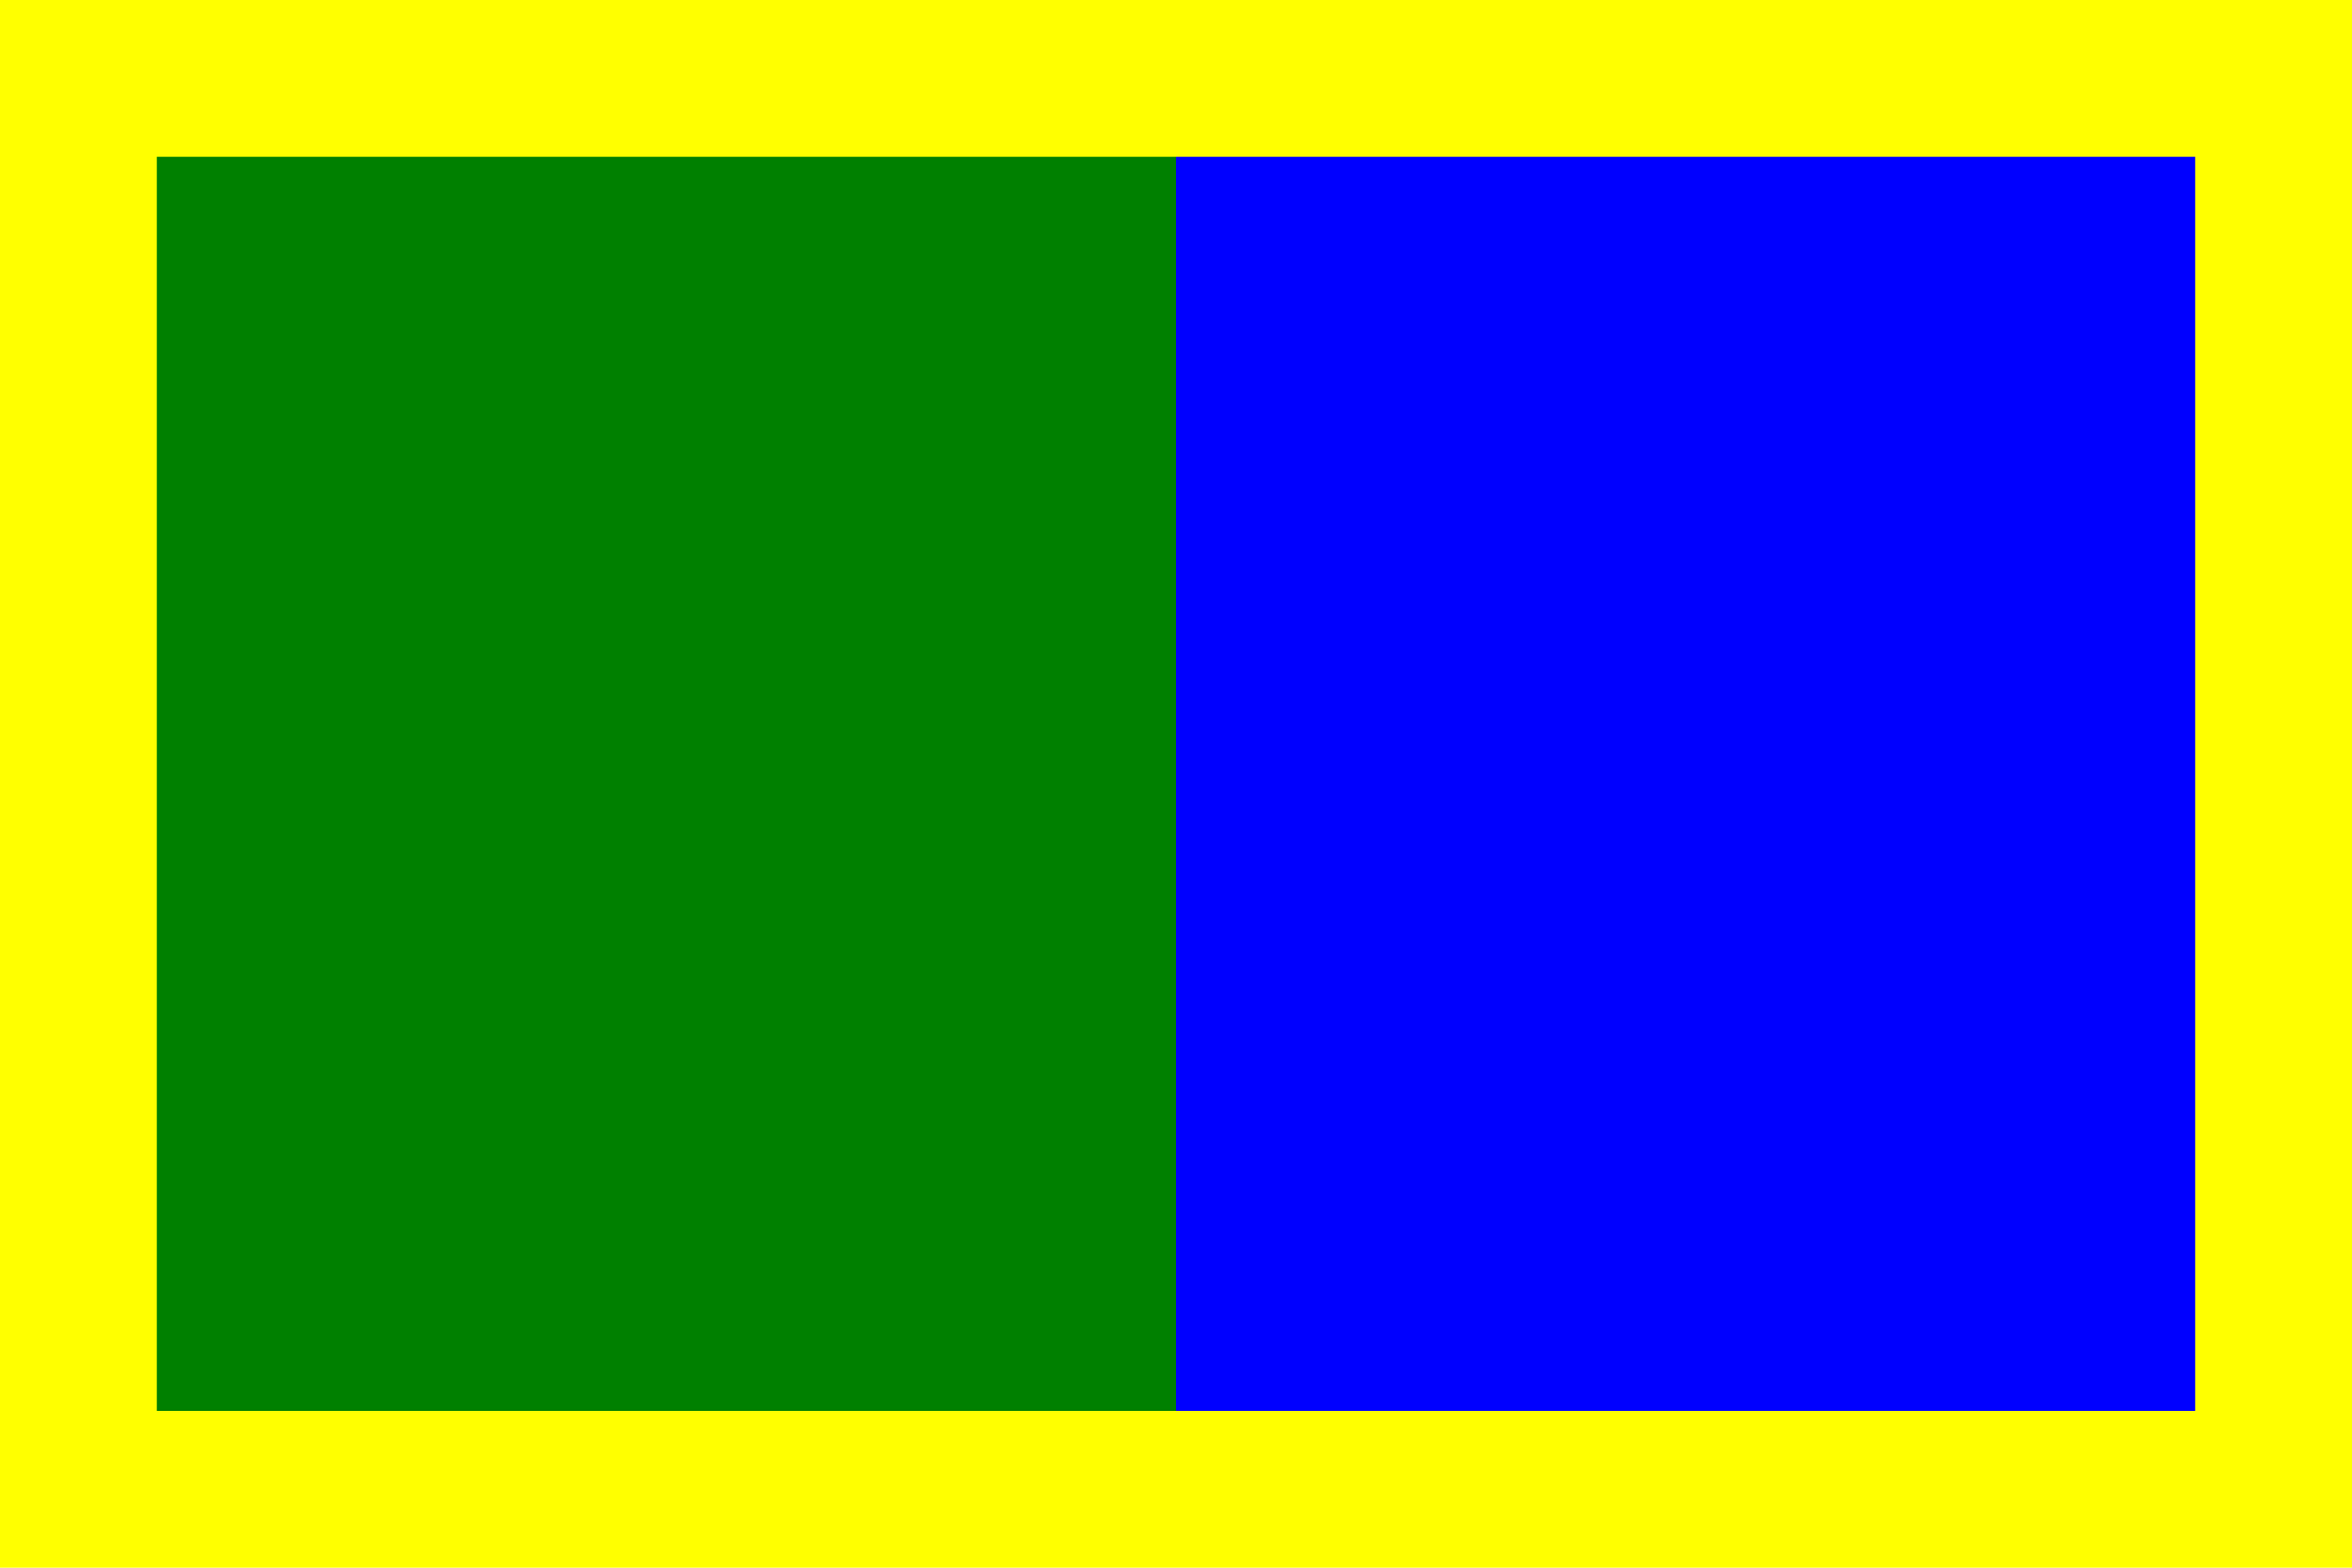
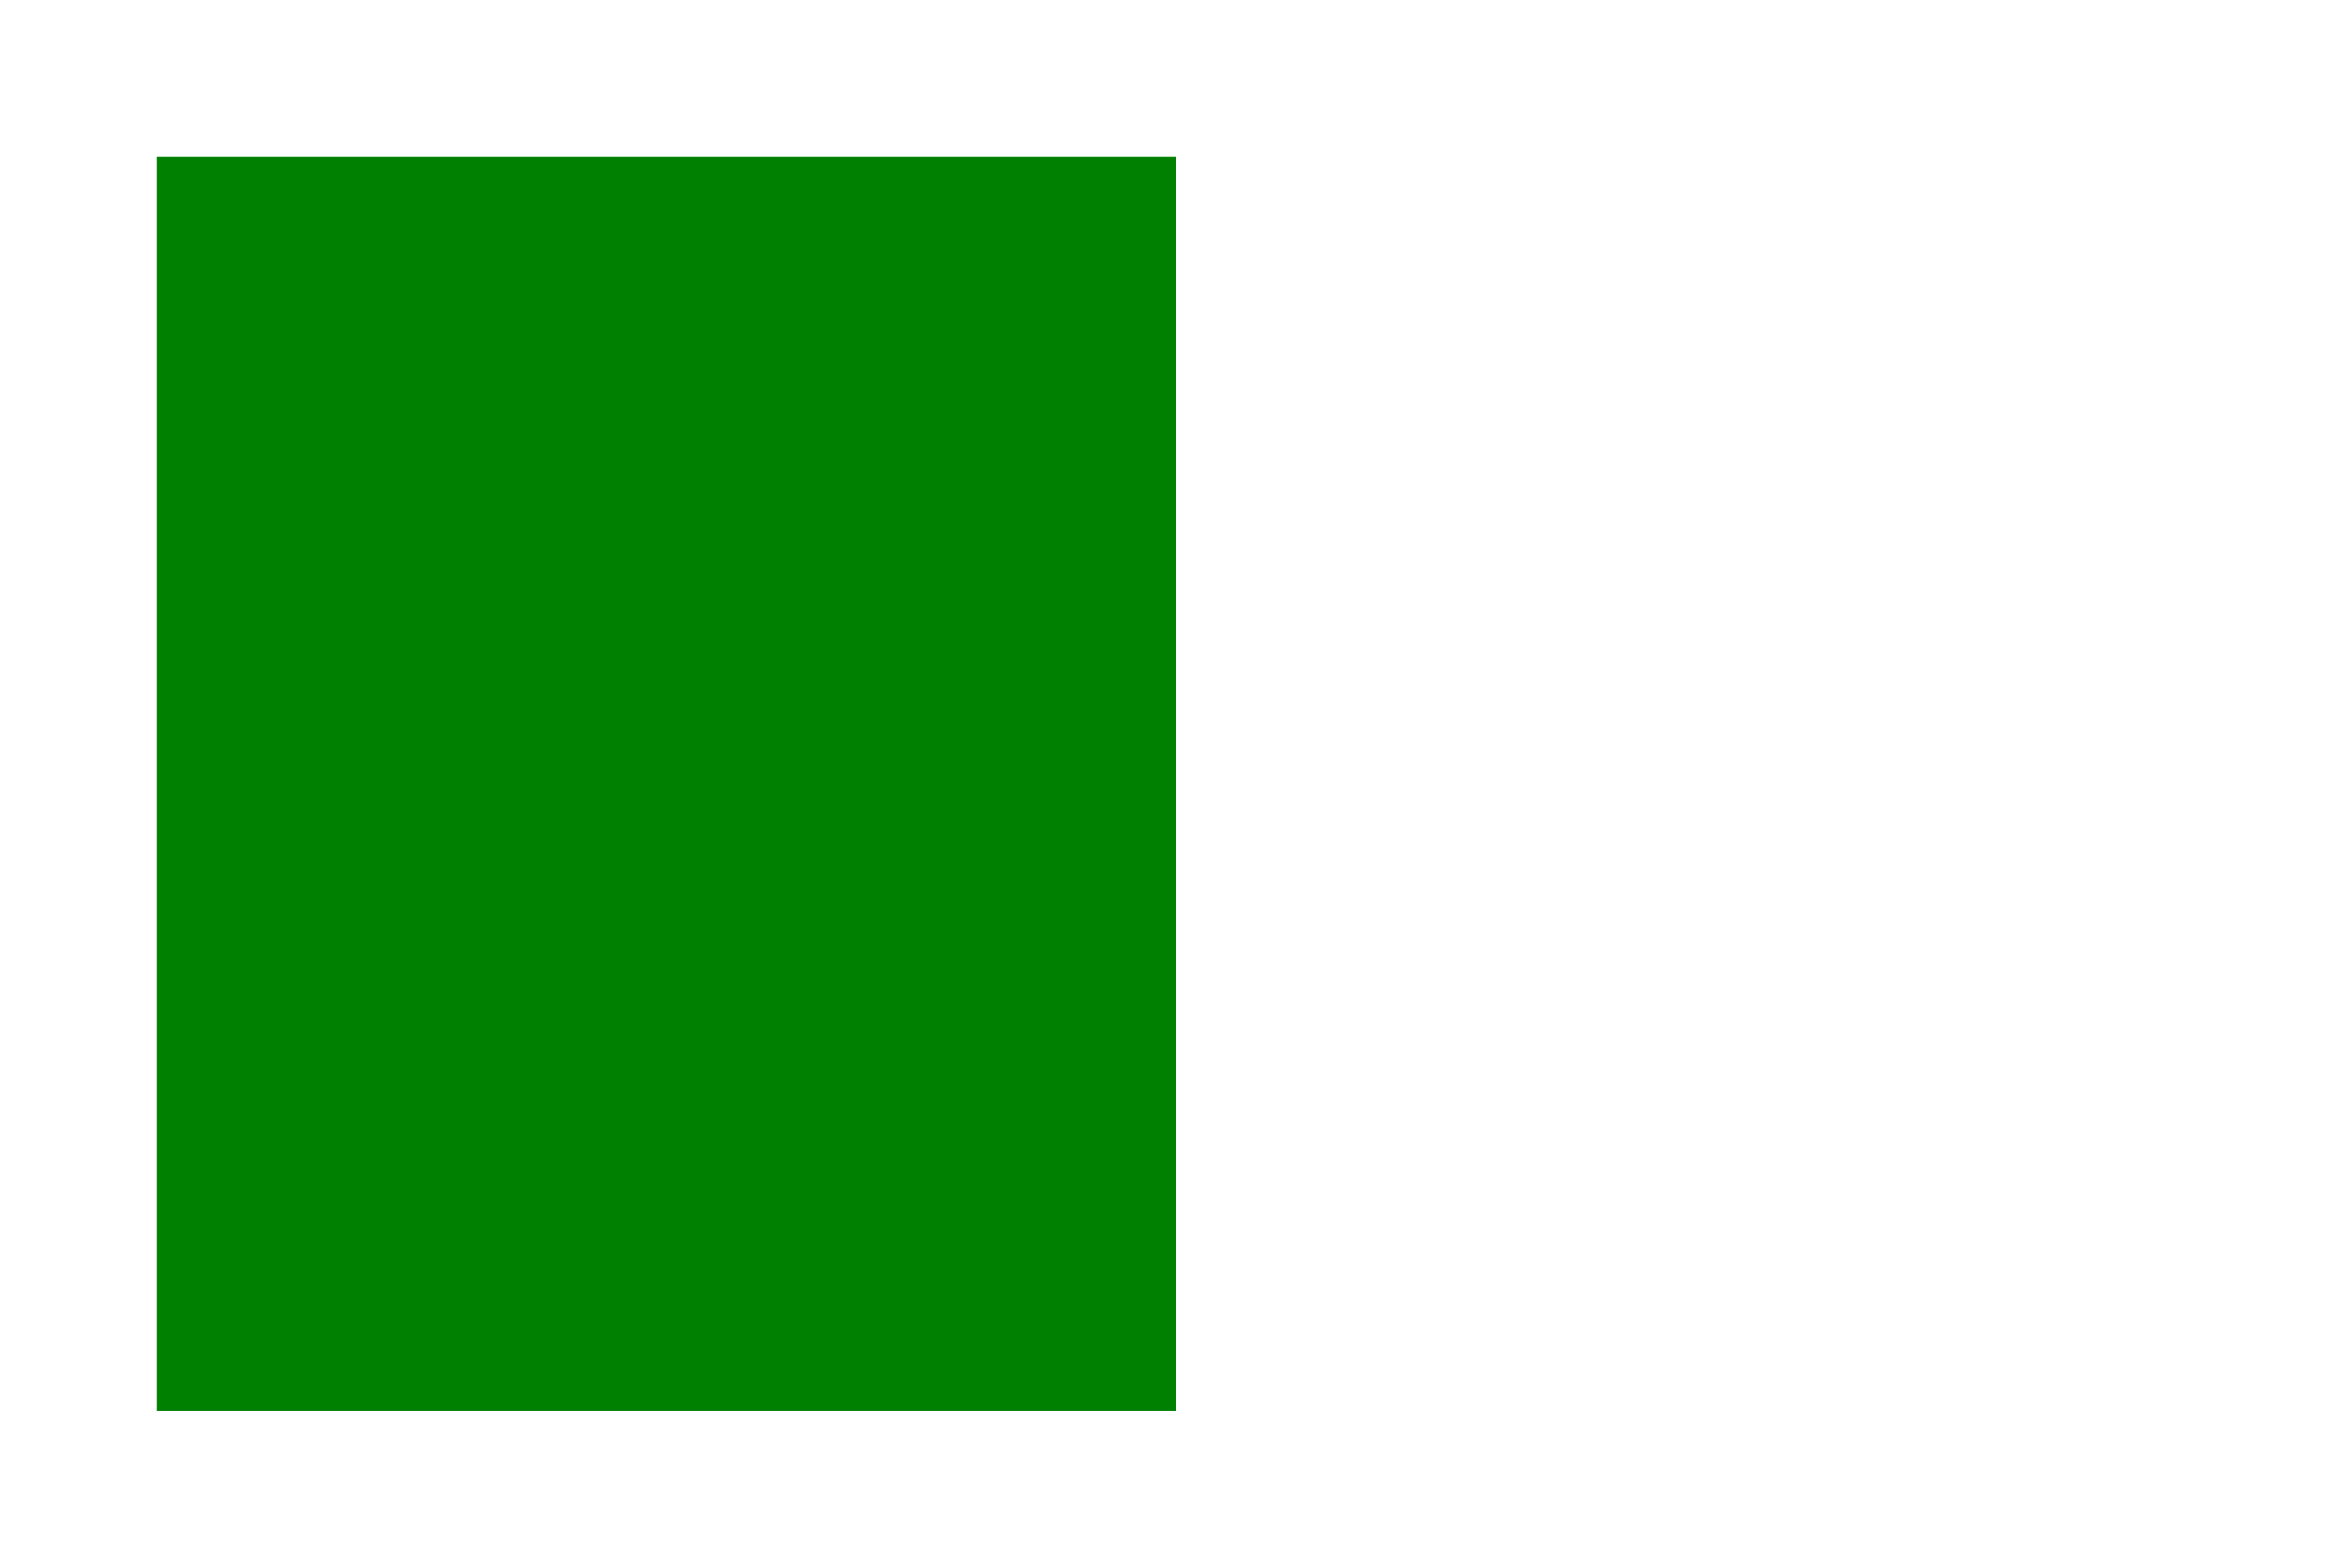
<svg xmlns="http://www.w3.org/2000/svg" version="1.1" width="900" height="600" viewBox="0,0 30,20">
  <title>flag of Lenešice</title>
-   <rect width="30" height="20" fill="yellow" />
  <rect x="2" y="2" width="13" height="16" fill="green" />
-   <rect x="15" y="2" width="13" height="16" fill="blue" />
</svg>